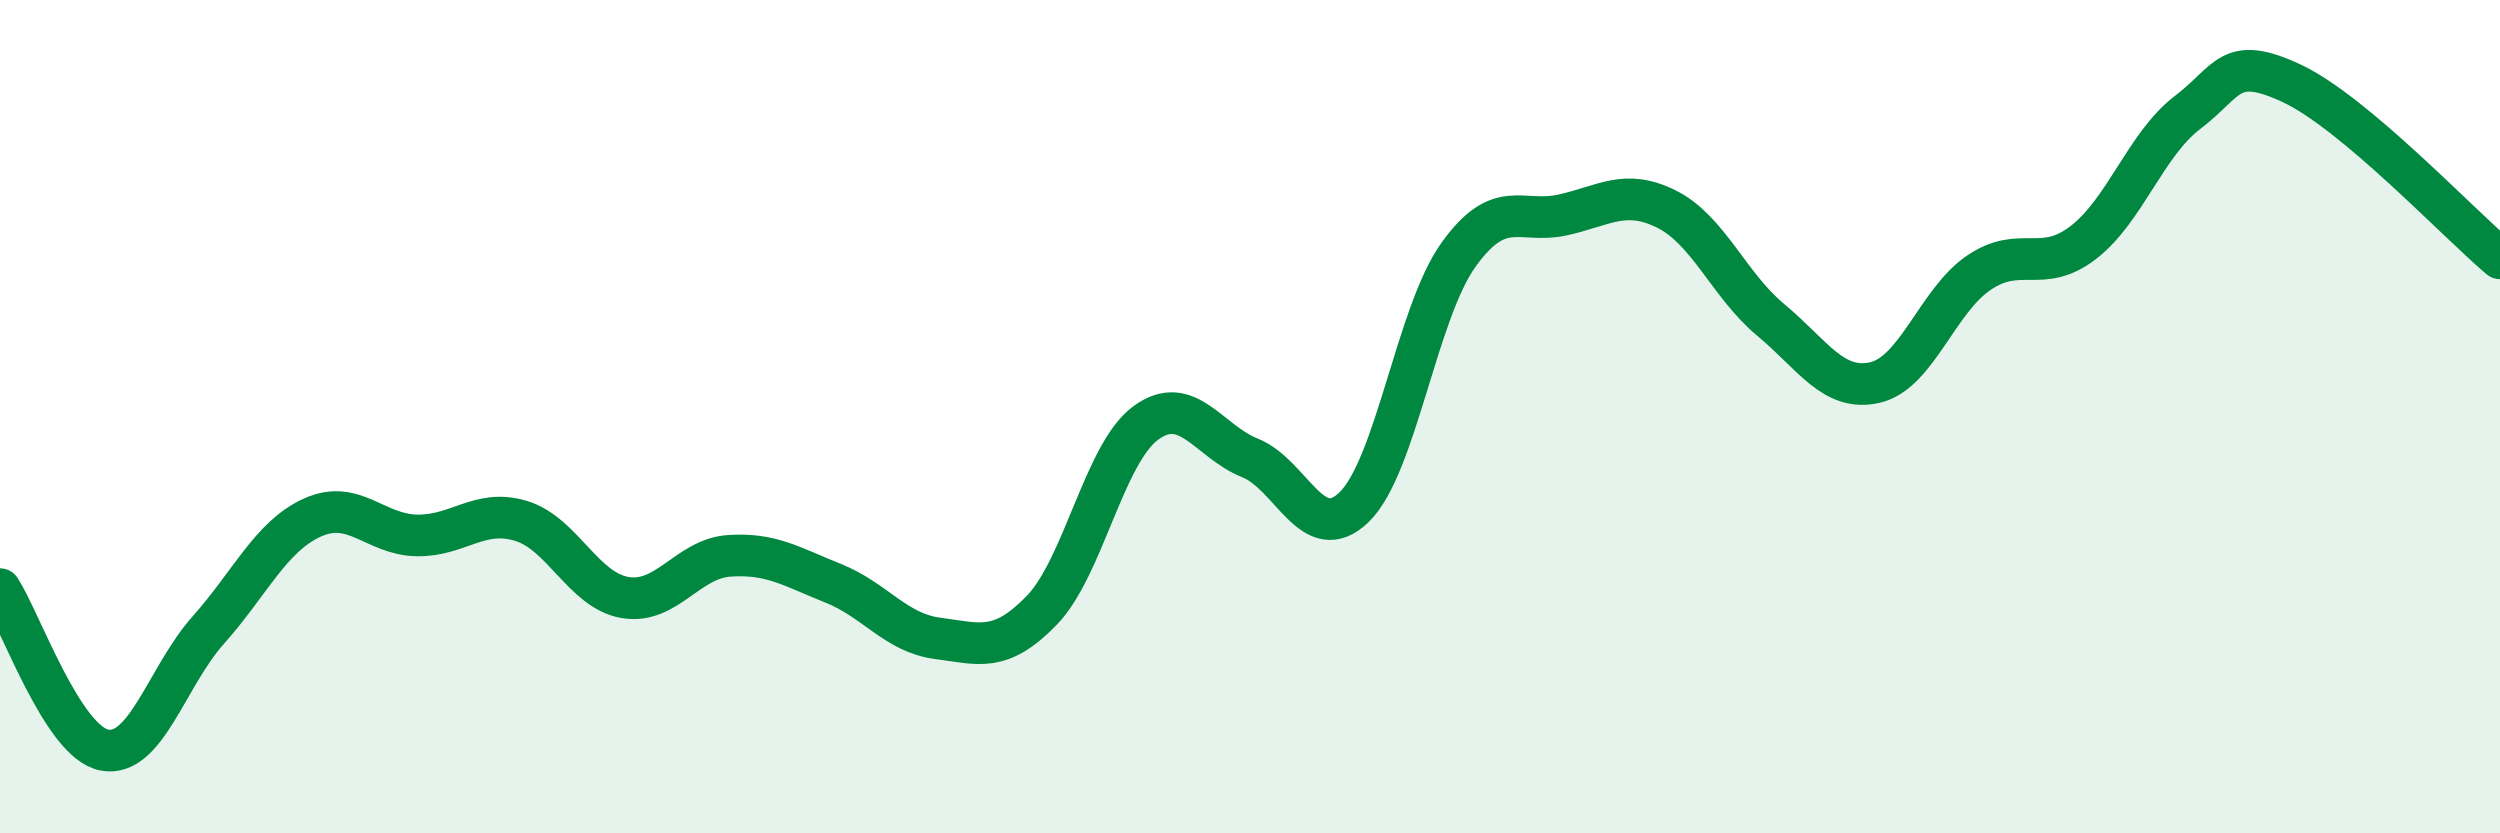
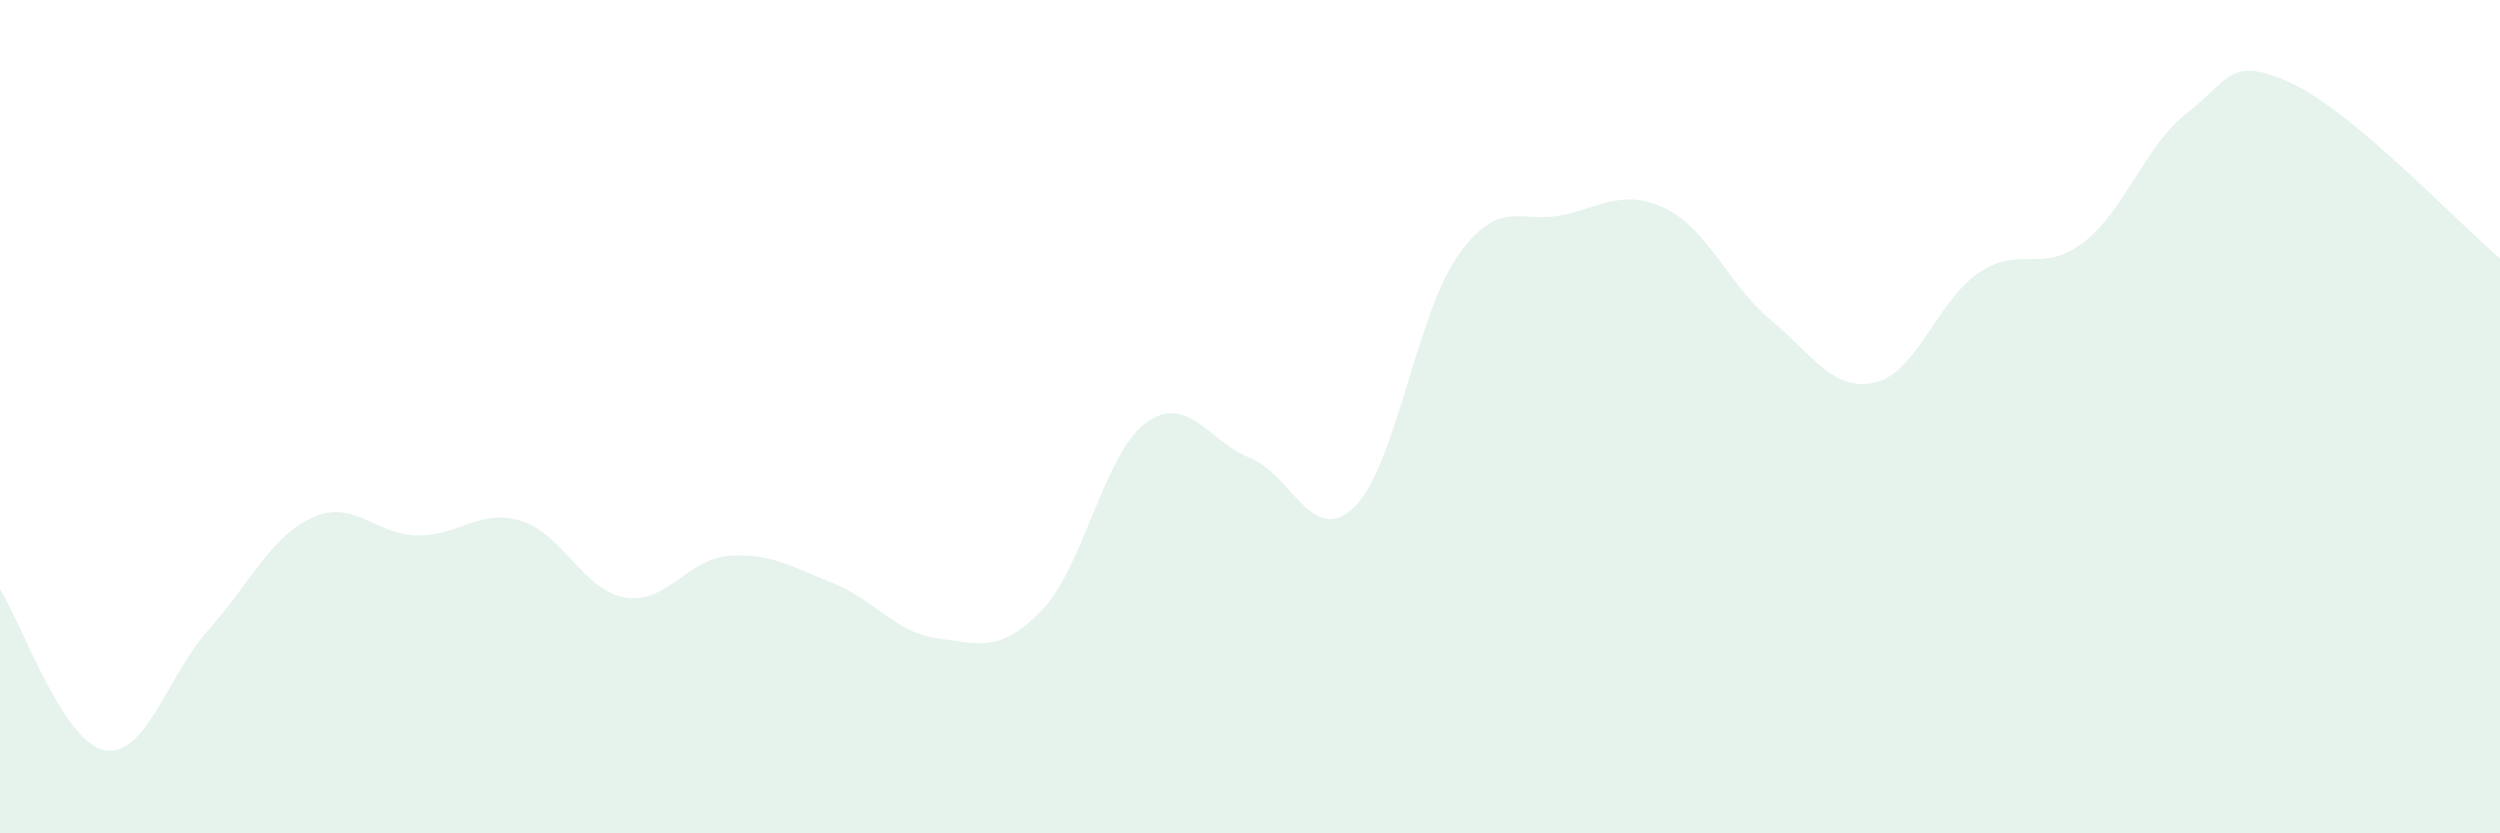
<svg xmlns="http://www.w3.org/2000/svg" width="60" height="20" viewBox="0 0 60 20">
  <path d="M 0,14.14 C 0.5,14.91 1.5,17.8 2.5,18 C 3.5,18.2 4,16.24 5,15.12 C 6,14 6.5,12.87 7.5,12.42 C 8.5,11.97 9,12.83 10,12.85 C 11,12.87 11.5,12.2 12.5,12.5 C 13.5,12.8 14,14.17 15,14.34 C 16,14.51 16.5,13.41 17.5,13.34 C 18.5,13.27 19,13.6 20,14 C 21,14.4 21.5,15.19 22.5,15.32 C 23.5,15.45 24,15.68 25,14.65 C 26,13.62 26.5,10.88 27.5,10.15 C 28.5,9.42 29,10.59 30,10.99 C 31,11.39 31.5,13.14 32.5,12.17 C 33.5,11.2 34,7.52 35,6.12 C 36,4.72 36.5,5.38 37.5,5.16 C 38.5,4.94 39,4.52 40,5.02 C 41,5.52 41.5,6.85 42.5,7.68 C 43.5,8.51 44,9.41 45,9.18 C 46,8.95 46.5,7.21 47.5,6.54 C 48.5,5.87 49,6.59 50,5.82 C 51,5.05 51.5,3.46 52.5,2.7 C 53.5,1.94 53.5,1.3 55,2 C 56.5,2.7 59,5.36 60,6.2L60 20L0 20Z" fill="#008740" opacity="0.1" stroke-linecap="round" stroke-linejoin="round" />
-   <path d="M 0,14.14 C 0.5,14.91 1.5,17.8 2.5,18 C 3.5,18.2 4,16.24 5,15.12 C 6,14 6.5,12.87 7.5,12.42 C 8.5,11.97 9,12.83 10,12.85 C 11,12.87 11.5,12.2 12.5,12.5 C 13.5,12.8 14,14.17 15,14.34 C 16,14.51 16.5,13.41 17.5,13.34 C 18.5,13.27 19,13.6 20,14 C 21,14.4 21.5,15.19 22.5,15.32 C 23.5,15.45 24,15.68 25,14.65 C 26,13.62 26.5,10.88 27.5,10.15 C 28.5,9.42 29,10.59 30,10.99 C 31,11.39 31.5,13.14 32.5,12.17 C 33.5,11.2 34,7.52 35,6.12 C 36,4.72 36.5,5.38 37.5,5.16 C 38.5,4.94 39,4.52 40,5.02 C 41,5.52 41.5,6.85 42.5,7.68 C 43.5,8.51 44,9.41 45,9.18 C 46,8.95 46.5,7.21 47.5,6.54 C 48.5,5.87 49,6.59 50,5.82 C 51,5.05 51.5,3.46 52.5,2.7 C 53.5,1.94 53.5,1.3 55,2 C 56.5,2.7 59,5.36 60,6.2" stroke="#008740" stroke-width="1" fill="none" stroke-linecap="round" stroke-linejoin="round" />
</svg>